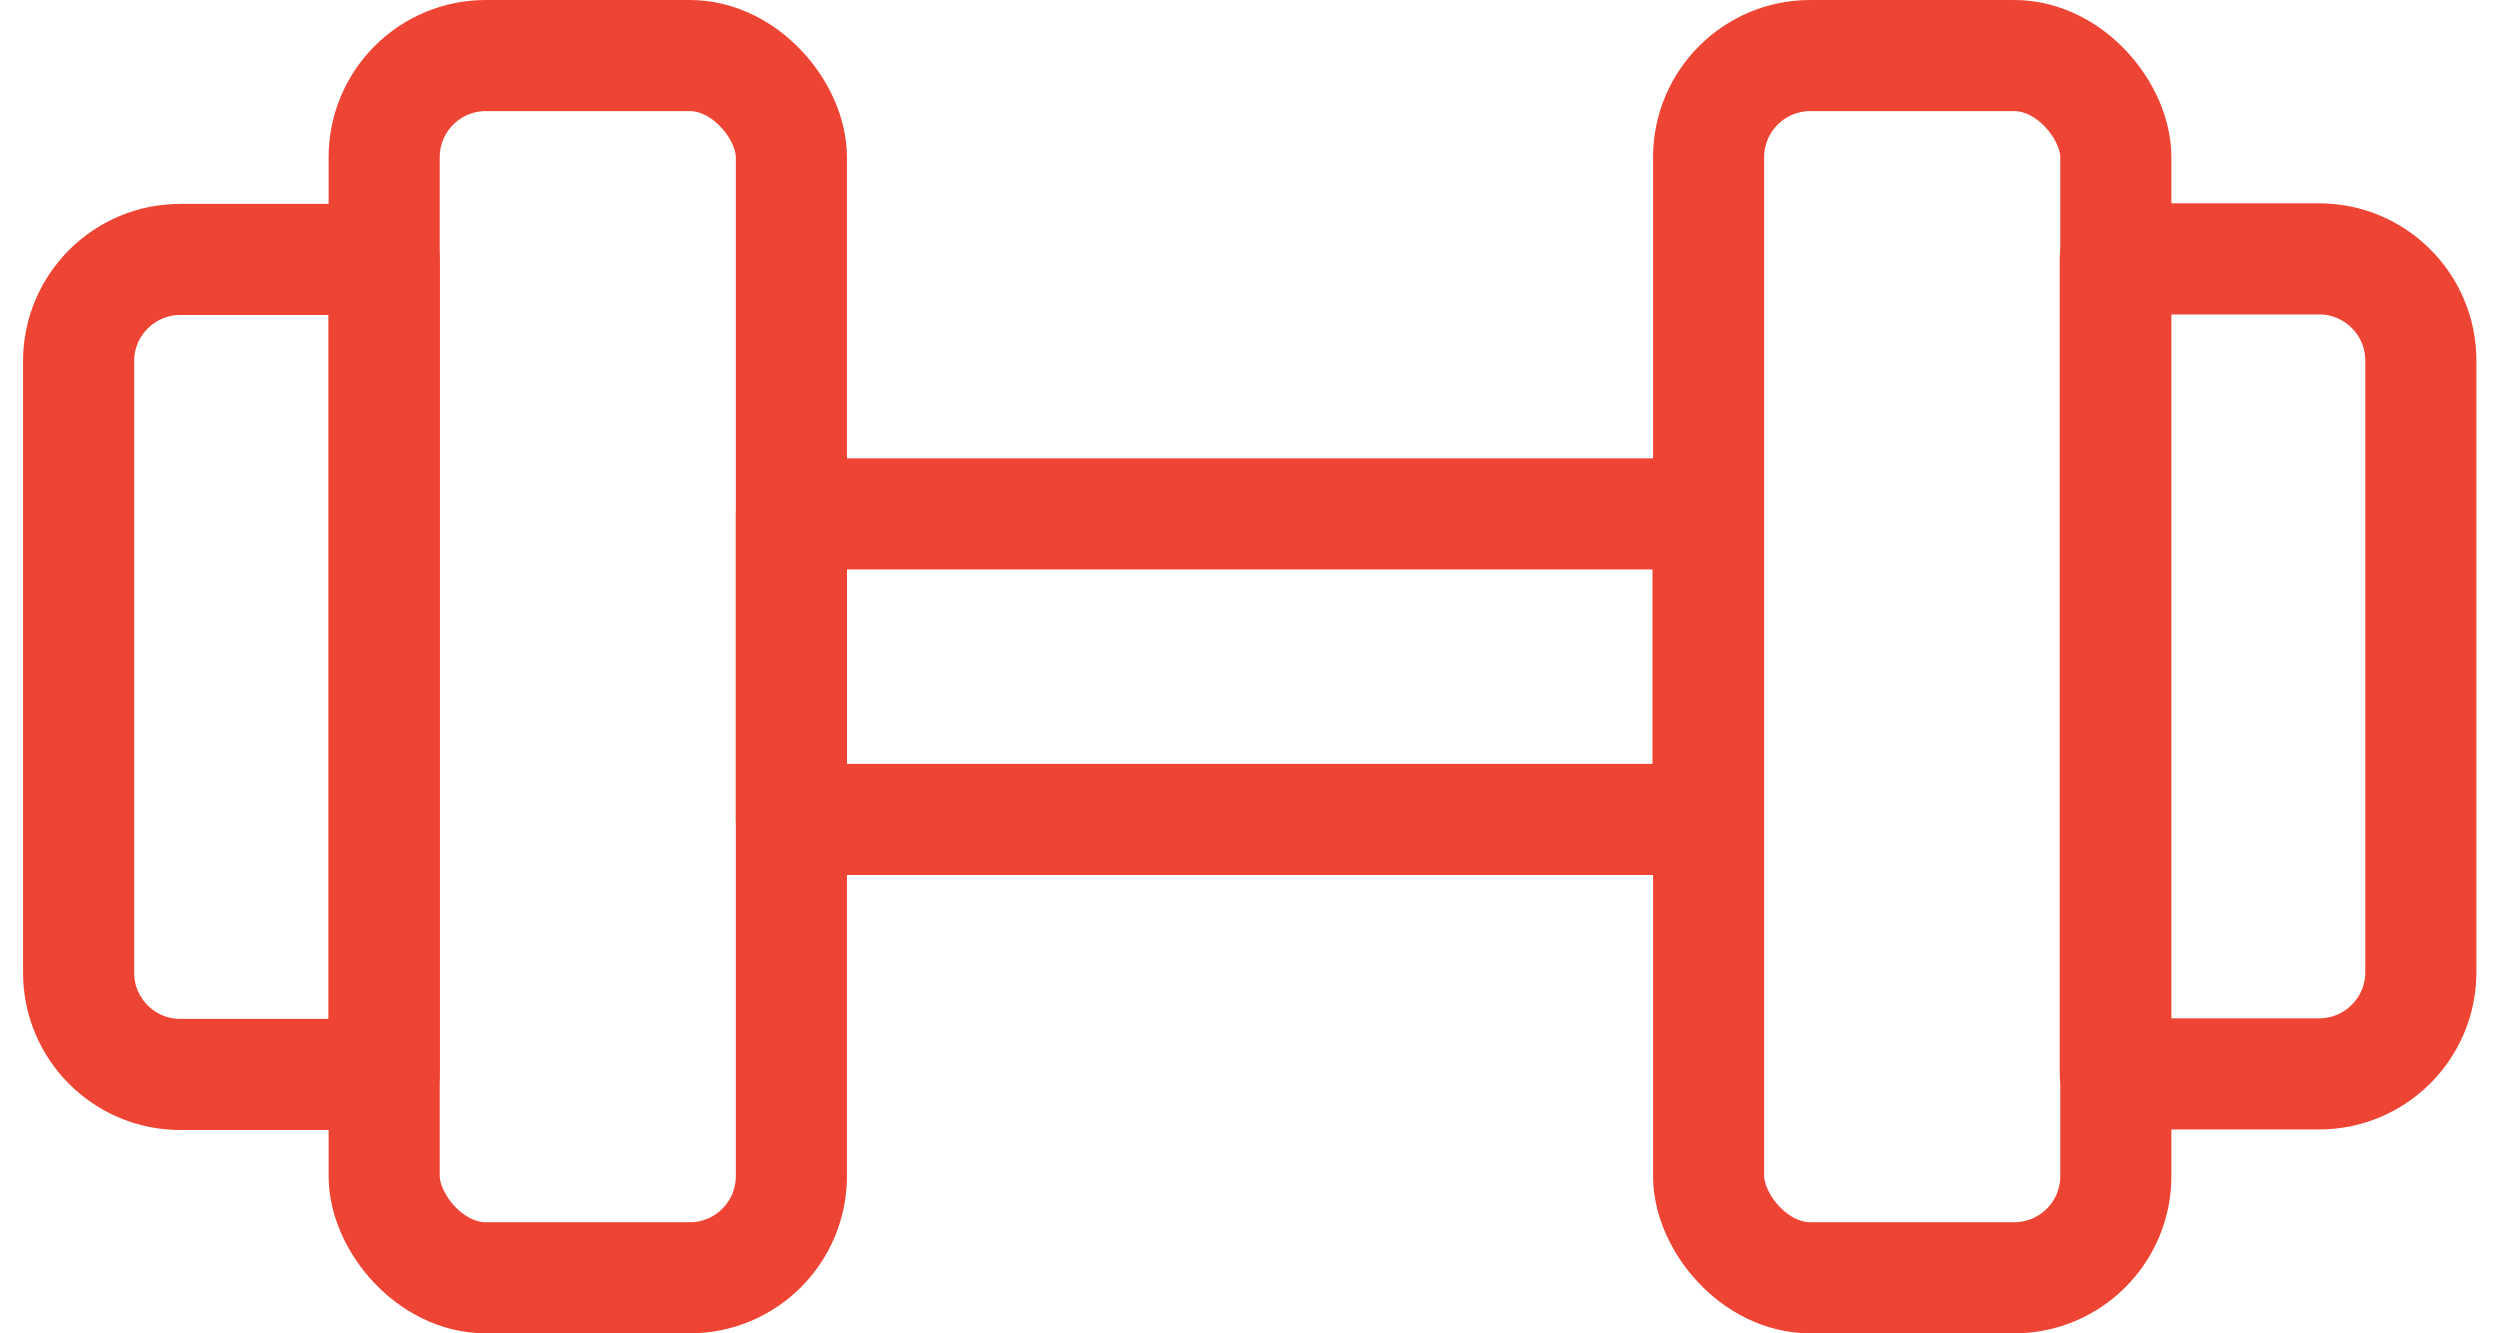
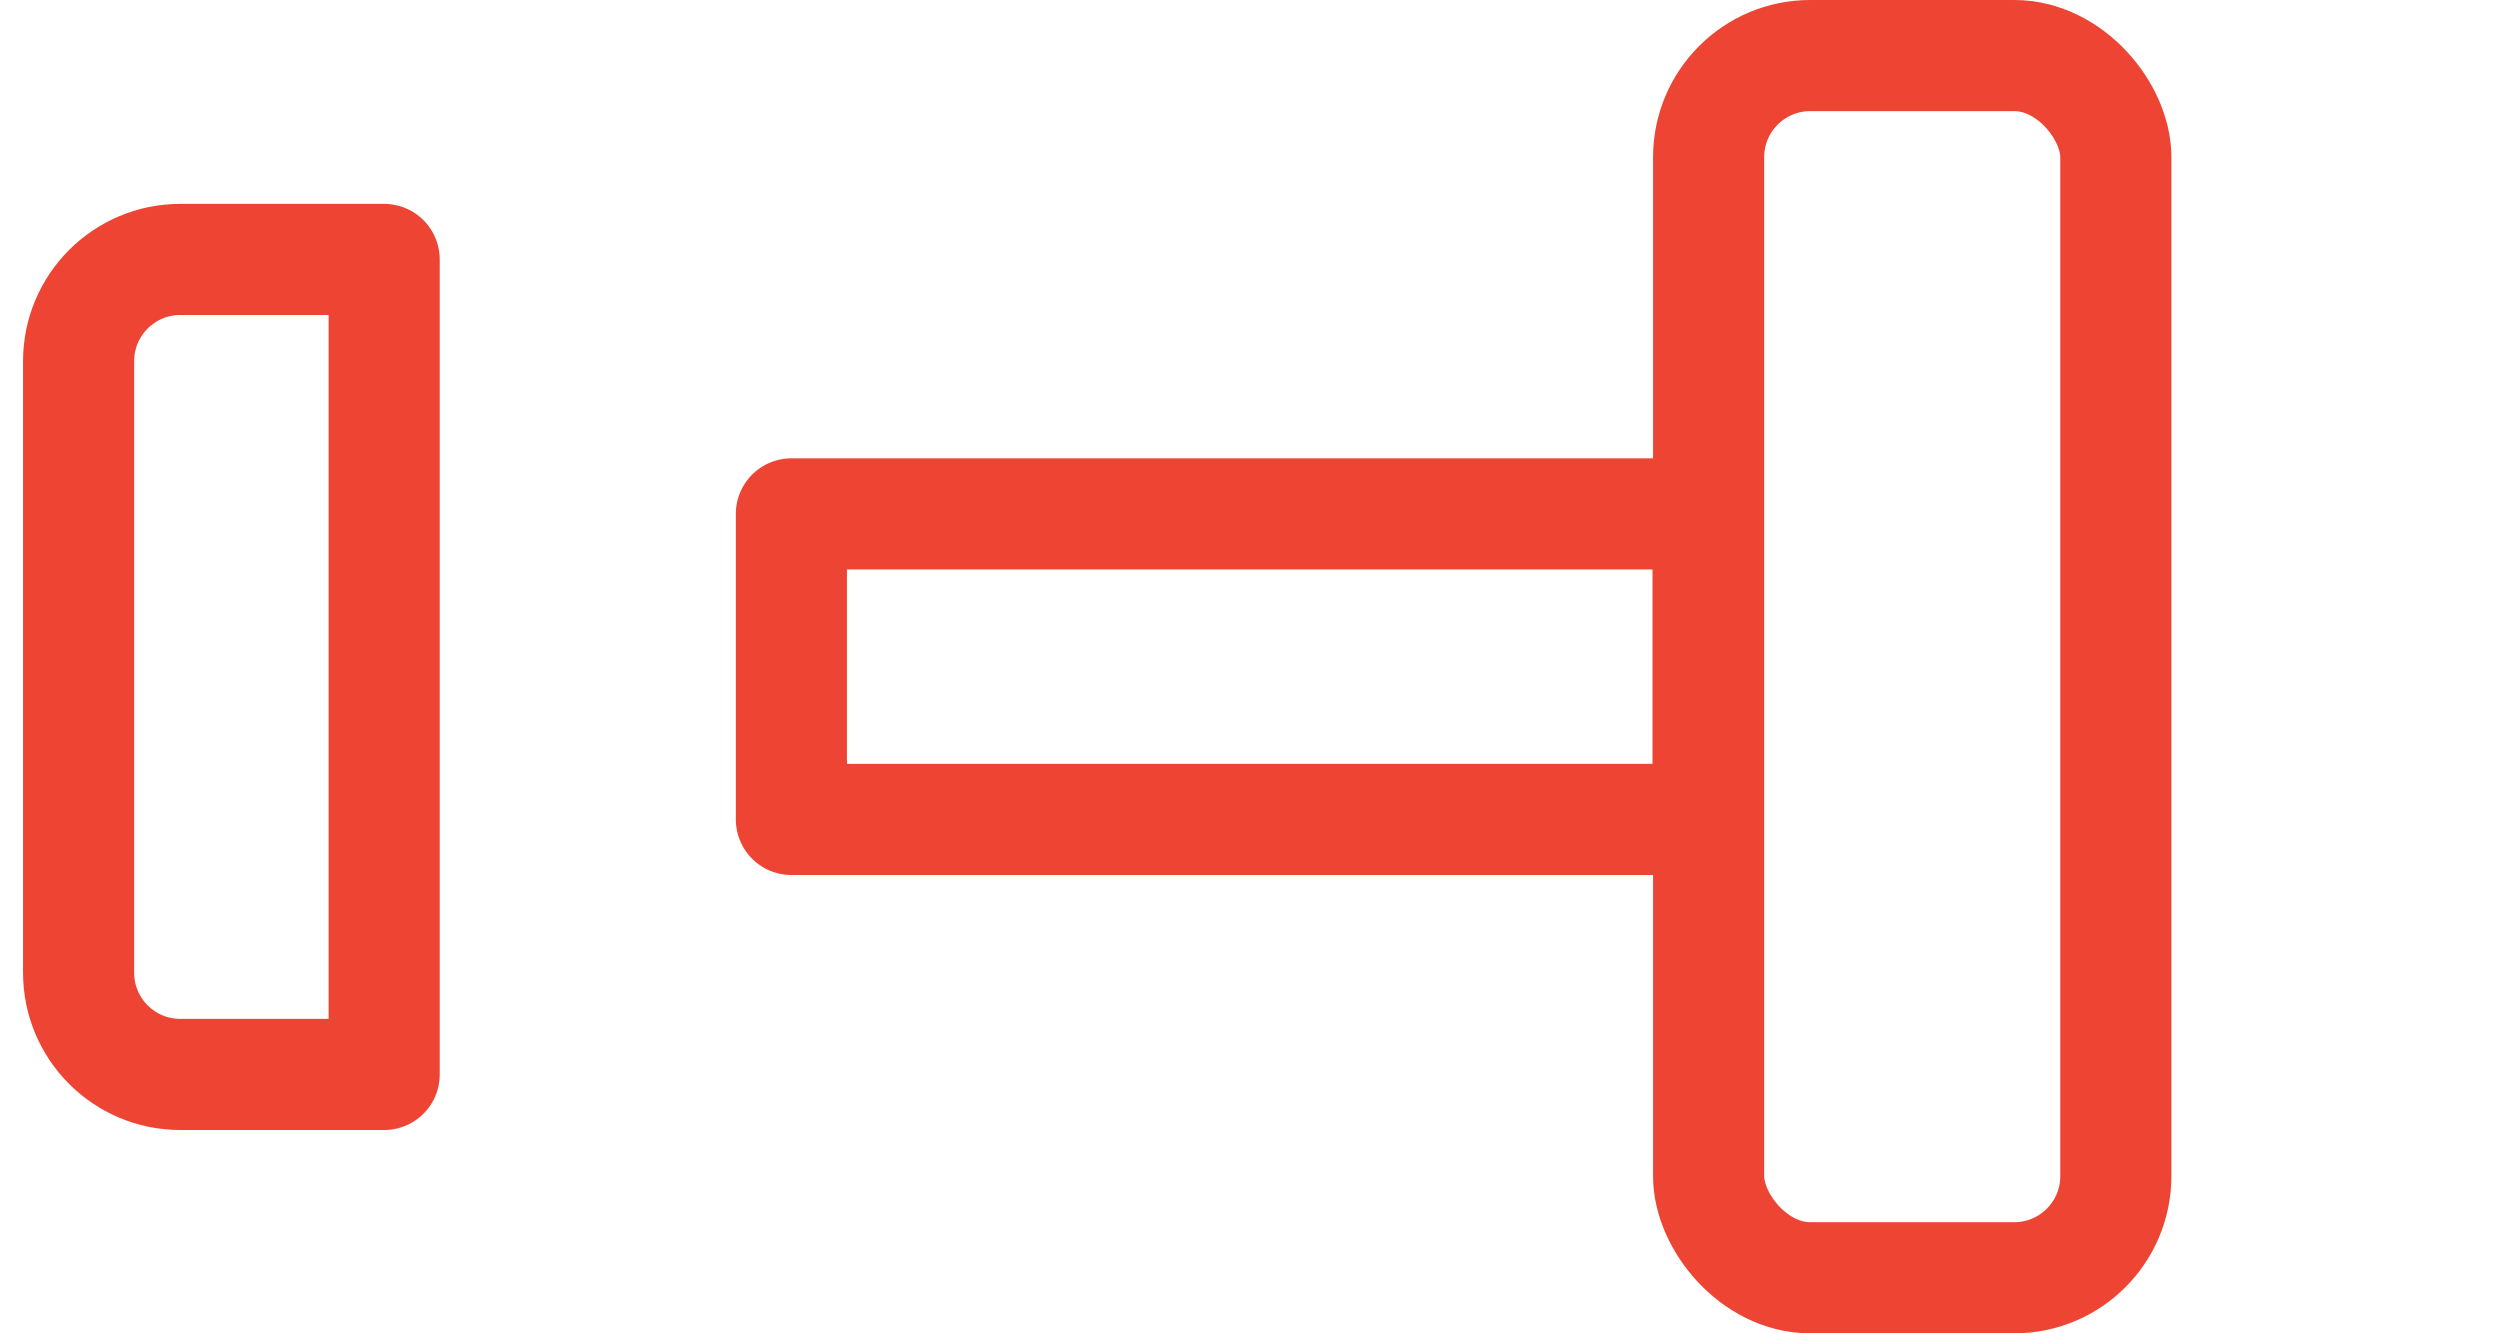
<svg xmlns="http://www.w3.org/2000/svg" id="_레이어_2" viewBox="0 0 44.17 24" width="45" height="24">
  <defs>
    <style>.cls-1{fill:none;stroke:#e43;stroke-linecap:round;stroke-linejoin:round;stroke-width:2px;}</style>
  </defs>
  <g id="Layer_1">
    <g>
      <rect class="cls-1" x="19.33" y="3.75" width="5.5" height="16.5" transform="translate(10.08 34.08) rotate(-90)" />
      <path class="cls-1" d="m2.83,4.67h3.67v14.67h-3.67c-1.01,0-1.83-.82-1.83-1.83V6.5c0-1.01.82-1.83,1.83-1.83Z" />
-       <rect class="cls-1" x="6.5" y="1" width="7.33" height="22" rx="1.83" ry="1.83" />
-       <path class="cls-1" d="m39.5,4.67h3.67v14.67h-3.67c-1.01,0-1.83-.82-1.83-1.83V6.5c0-1.01.82-1.83,1.83-1.83Z" transform="translate(80.83 24) rotate(180)" />
      <rect class="cls-1" x="30.33" y="1" width="7.33" height="22" rx="1.83" ry="1.83" transform="translate(68 24) rotate(180)" />
    </g>
  </g>
</svg>